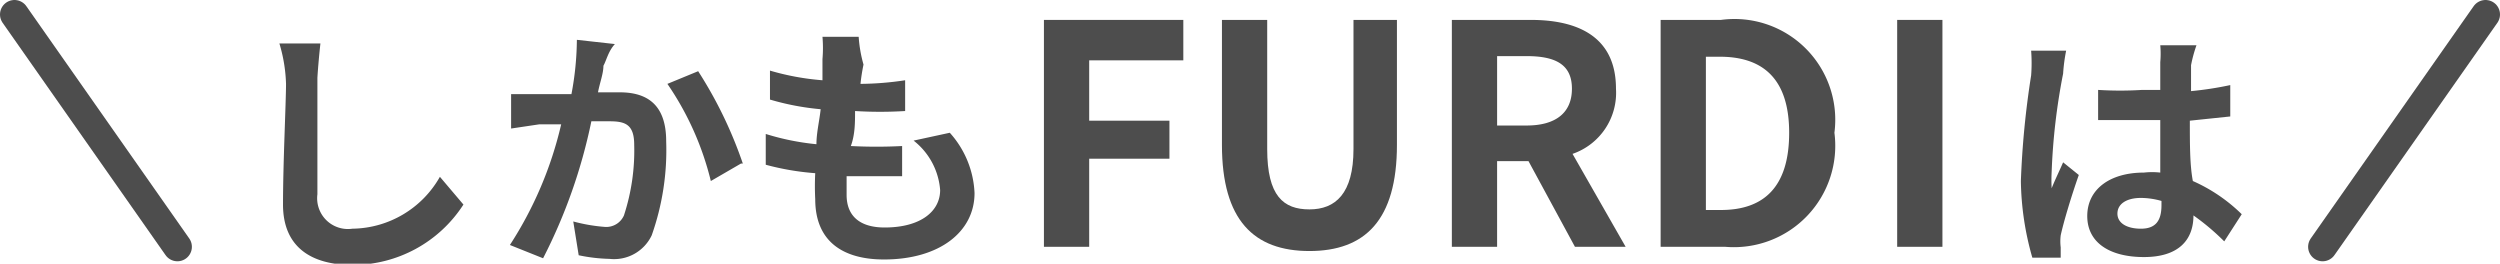
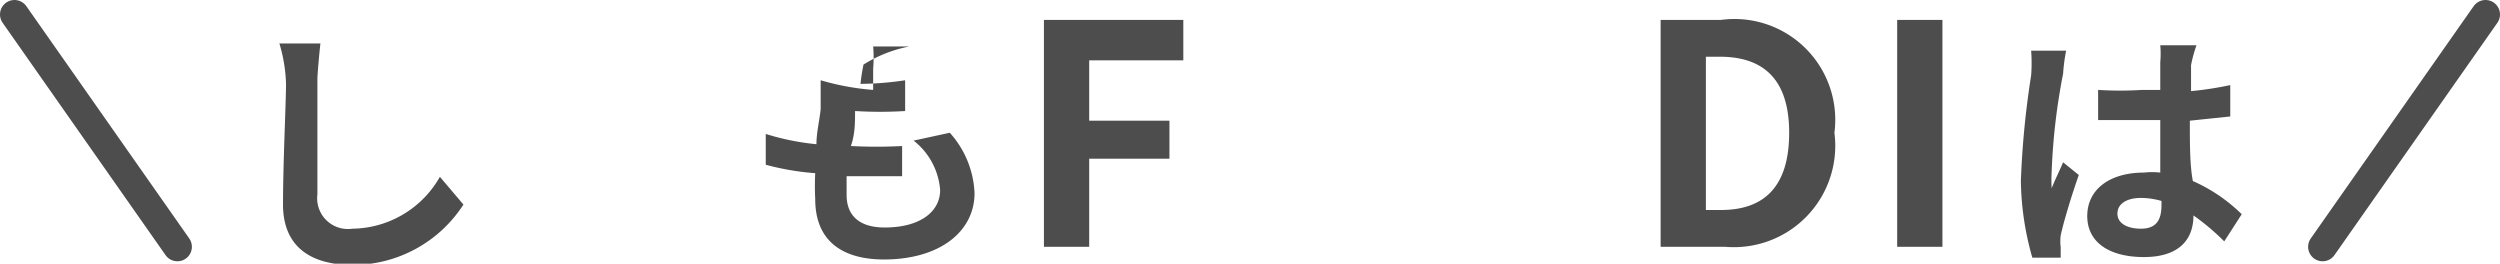
<svg xmlns="http://www.w3.org/2000/svg" viewBox="0 0 41.43 4.37">
  <defs>
    <style>.cls-1{fill:#4d4d4d;}.cls-2{fill:none;stroke:#4d4d4d;stroke-linecap:round;stroke-miterlimit:10;stroke-width:0.48px;}</style>
  </defs>
  <g id="レイヤー_2" data-name="レイヤー 2">
    <g id="プライス">
      <path class="cls-1" d="M5.26,1.29c0,.46,0,1.41,0,1.93a.51.51,0,0,0,.58.57,1.69,1.69,0,0,0,1.45-.86l.39.46a2.18,2.18,0,0,1-1.84,1c-.7,0-1.15-.31-1.15-1s.05-1.69.05-2A2.56,2.56,0,0,0,4.63.72h.68C5.29.9,5.27,1.12,5.26,1.29Z" />
-       <path class="cls-1" d="M10,1.09c0,.13-.06.28-.09.44l.36,0c.45,0,.77.2.77.81a4.23,4.23,0,0,1-.24,1.56.69.69,0,0,1-.7.39,2.74,2.74,0,0,1-.51-.06l-.09-.56a2.84,2.84,0,0,0,.52.09.32.32,0,0,0,.32-.19,3.45,3.45,0,0,0,.17-1.17c0-.34-.15-.39-.41-.39l-.3,0A8.88,8.88,0,0,1,9,4.28l-.55-.22a6.26,6.26,0,0,0,.85-2l-.36,0-.47.07,0-.57c.15,0,.29,0,.45,0l.55,0a5,5,0,0,0,.09-.9l.63.07C10.08.85,10.05,1,10,1.09Zm2.28,1.62L11.78,3a4.88,4.88,0,0,0-.72-1.61l.51-.21A7,7,0,0,1,12.31,2.71Z" />
-       <path class="cls-1" d="M14.31,1.07a3.15,3.15,0,0,0-.05.32A5.12,5.12,0,0,0,15,1.33v.51a6.78,6.78,0,0,1-.83,0c0,.19,0,.39-.07.58h0a8.24,8.24,0,0,0,.85,0v.5c-.24,0-.49,0-.75,0h-.17c0,.13,0,.23,0,.31,0,.35.22.54.63.54.6,0,.92-.27.92-.62a1.15,1.15,0,0,0-.44-.82l.6-.13a1.59,1.59,0,0,1,.41,1c0,.64-.58,1.1-1.5,1.1-.67,0-1.14-.29-1.14-1a4.22,4.22,0,0,1,0-.43,4.35,4.35,0,0,1-.82-.14l0-.51a4.17,4.17,0,0,0,.84.17c0-.19.05-.39.07-.58a4.31,4.31,0,0,1-.84-.16l0-.48a4.22,4.22,0,0,0,.87.16c0-.13,0-.25,0-.35a2.17,2.17,0,0,0,0-.37l.6,0A2.22,2.22,0,0,0,14.31,1.07Z" />
+       <path class="cls-1" d="M14.31,1.07a3.15,3.15,0,0,0-.05.32A5.12,5.12,0,0,0,15,1.33v.51a6.78,6.78,0,0,1-.83,0c0,.19,0,.39-.07.58h0a8.24,8.24,0,0,0,.85,0v.5c-.24,0-.49,0-.75,0h-.17c0,.13,0,.23,0,.31,0,.35.22.54.63.54.6,0,.92-.27.92-.62a1.15,1.15,0,0,0-.44-.82l.6-.13a1.59,1.59,0,0,1,.41,1c0,.64-.58,1.1-1.5,1.1-.67,0-1.14-.29-1.14-1a4.22,4.22,0,0,1,0-.43,4.35,4.35,0,0,1-.82-.14l0-.51a4.17,4.17,0,0,0,.84.17c0-.19.05-.39.07-.58l0-.48a4.22,4.22,0,0,0,.87.16c0-.13,0-.25,0-.35a2.17,2.17,0,0,0,0-.37l.6,0A2.22,2.22,0,0,0,14.31,1.07Z" />
      <path class="cls-1" d="M17.3.33h2.31V1H18.05v1h1.33v.63H18.05V4.09H17.3Z" />
-       <path class="cls-1" d="M20.25,2.4V.33H21V2.47c0,.78.27,1,.7,1s.73-.26.73-1V.33h.72V2.4c0,1.25-.53,1.76-1.45,1.76S20.25,3.65,20.25,2.4Z" />
-       <path class="cls-1" d="M24.06.33h1.31c.78,0,1.41.28,1.41,1.14a1.07,1.07,0,0,1-.72,1.08l.88,1.54H26.1l-.77-1.42h-.52V4.09h-.75ZM25.3,2.08c.48,0,.75-.21.75-.61S25.78.93,25.3.93h-.49V2.08Z" />
      <path class="cls-1" d="M27.52.33h1A1.67,1.67,0,0,1,30.4,2.2a1.68,1.68,0,0,1-1.81,1.89H27.52Zm1,3.15c.7,0,1.13-.37,1.13-1.28S29.2.94,28.5.94h-.23V3.48Z" />
      <path class="cls-1" d="M31.44.33h.75V4.09h-.75Z" />
      <path class="cls-1" d="M34.19,1.22A10.37,10.37,0,0,0,34,2.85a2.53,2.53,0,0,0,0,.27c.06-.15.13-.29.19-.43l.26.21c-.12.34-.25.77-.3,1a.81.81,0,0,0,0,.2s0,.12,0,.17l-.47,0A4.8,4.8,0,0,1,33.49,3a14.53,14.53,0,0,1,.17-1.75,2.71,2.71,0,0,0,0-.41l.58,0A2.83,2.83,0,0,0,34.19,1.22Zm2.12-.14c0,.09,0,.24,0,.43a5.57,5.57,0,0,0,.65-.1v.52L36.29,2c0,.4,0,.74.05,1a2.73,2.73,0,0,1,.81.55L36.86,4a3.88,3.88,0,0,0-.51-.43c0,.41-.25.69-.82.69s-.94-.24-.94-.68.37-.72.94-.72a1.23,1.23,0,0,1,.27,0c0-.26,0-.57,0-.87h-.3c-.25,0-.49,0-.73,0v-.5a5.85,5.85,0,0,0,.73,0h.3c0-.2,0-.37,0-.46a1.58,1.58,0,0,0,0-.28h.6A2.3,2.3,0,0,0,36.31,1.08Zm-.83,2.71c.25,0,.34-.14.34-.39V3.33a1.27,1.27,0,0,0-.34-.05c-.24,0-.39.1-.39.26S35.25,3.79,35.48,3.79Z" />
      <line class="cls-2" x1="0.24" y1="0.24" x2="2.94" y2="4.09" />
      <line class="cls-2" x1="41.19" y1="0.24" x2="38.49" y2="4.09" />
    </g>
  </g>
</svg>